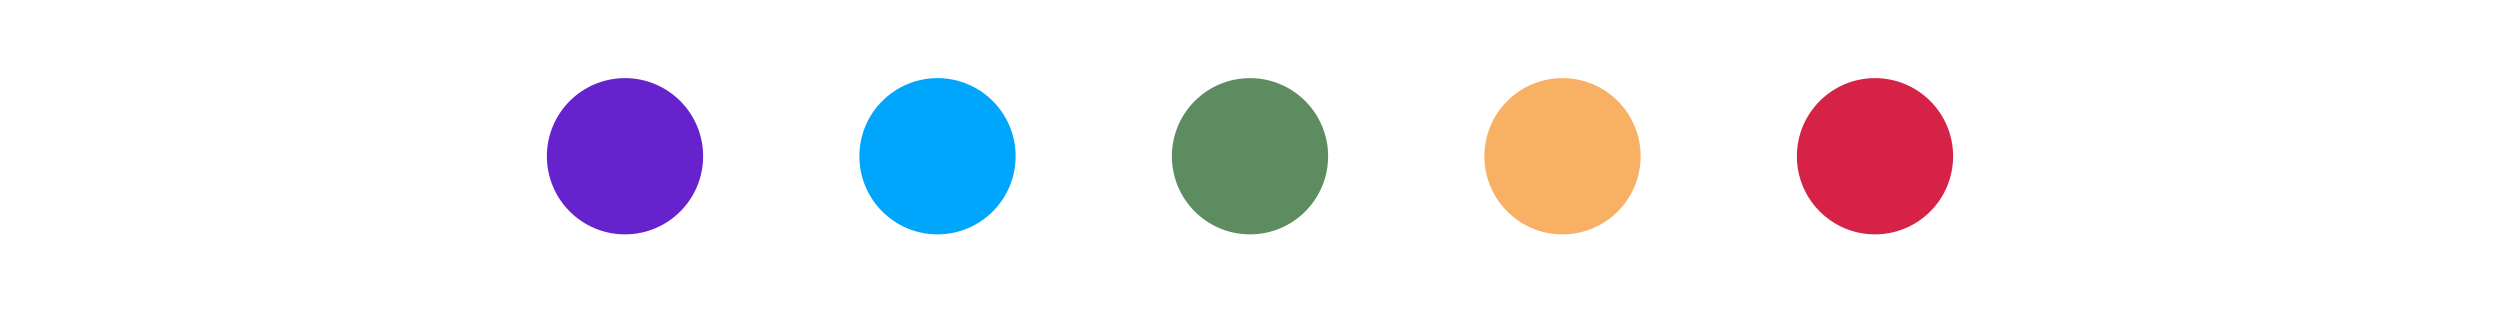
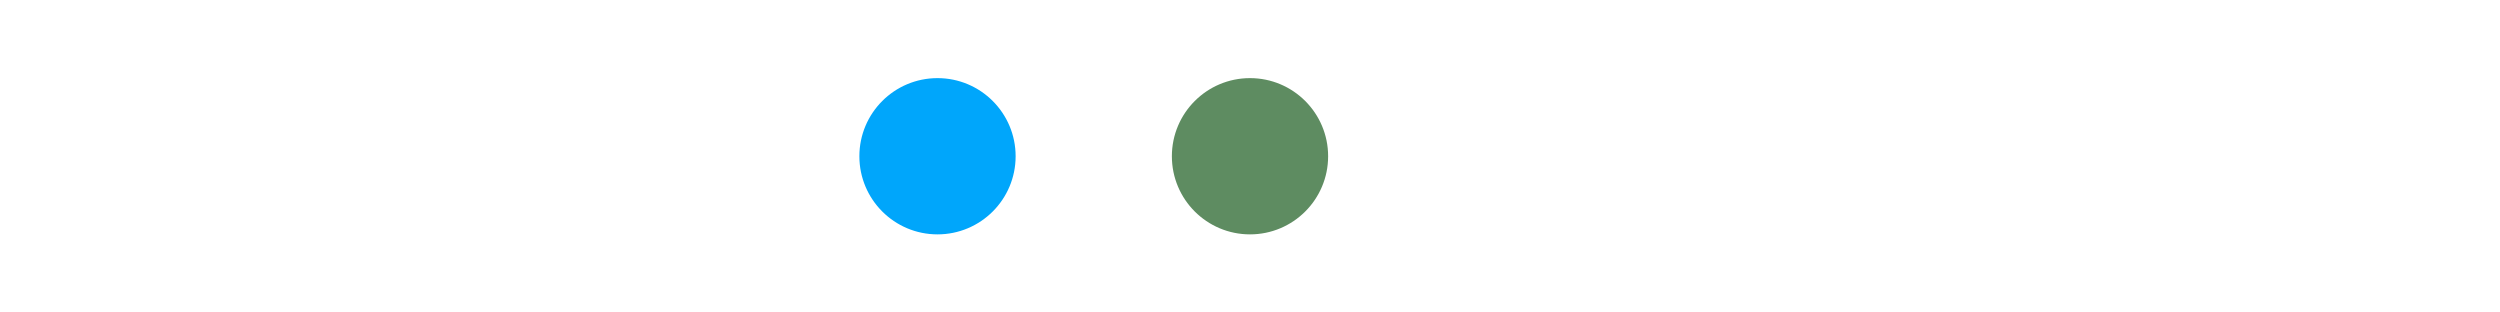
<svg xmlns="http://www.w3.org/2000/svg" data-id="Layer_1" data-name="Layer 1" viewBox="0 0 800 100">
  <defs>
    <style>
      .cls-1 {
        fill: #f7b064;
      }

      .cls-1, .cls-2, .cls-3, .cls-4, .cls-5 {
        stroke-width: 0px;
      }

      .cls-2 {
        fill: #5e8c61;
      }

      .cls-3 {
        fill: #d62246;
      }

      .cls-4 {
        fill: #62c;
      }

      .cls-5 {
        fill: #00a6fb;
      }
    </style>
  </defs>
  <g id="Honeycrisp">
-     <circle class="cls-4" cx="200" cy="50" r="25" />
    <circle class="cls-5" cx="300" cy="50" r="25" />
    <circle class="cls-2" cx="400" cy="50" r="25" />
-     <circle class="cls-1" cx="500" cy="50" r="25" />
-     <circle class="cls-3" cx="600" cy="50" r="25" />
  </g>
</svg>